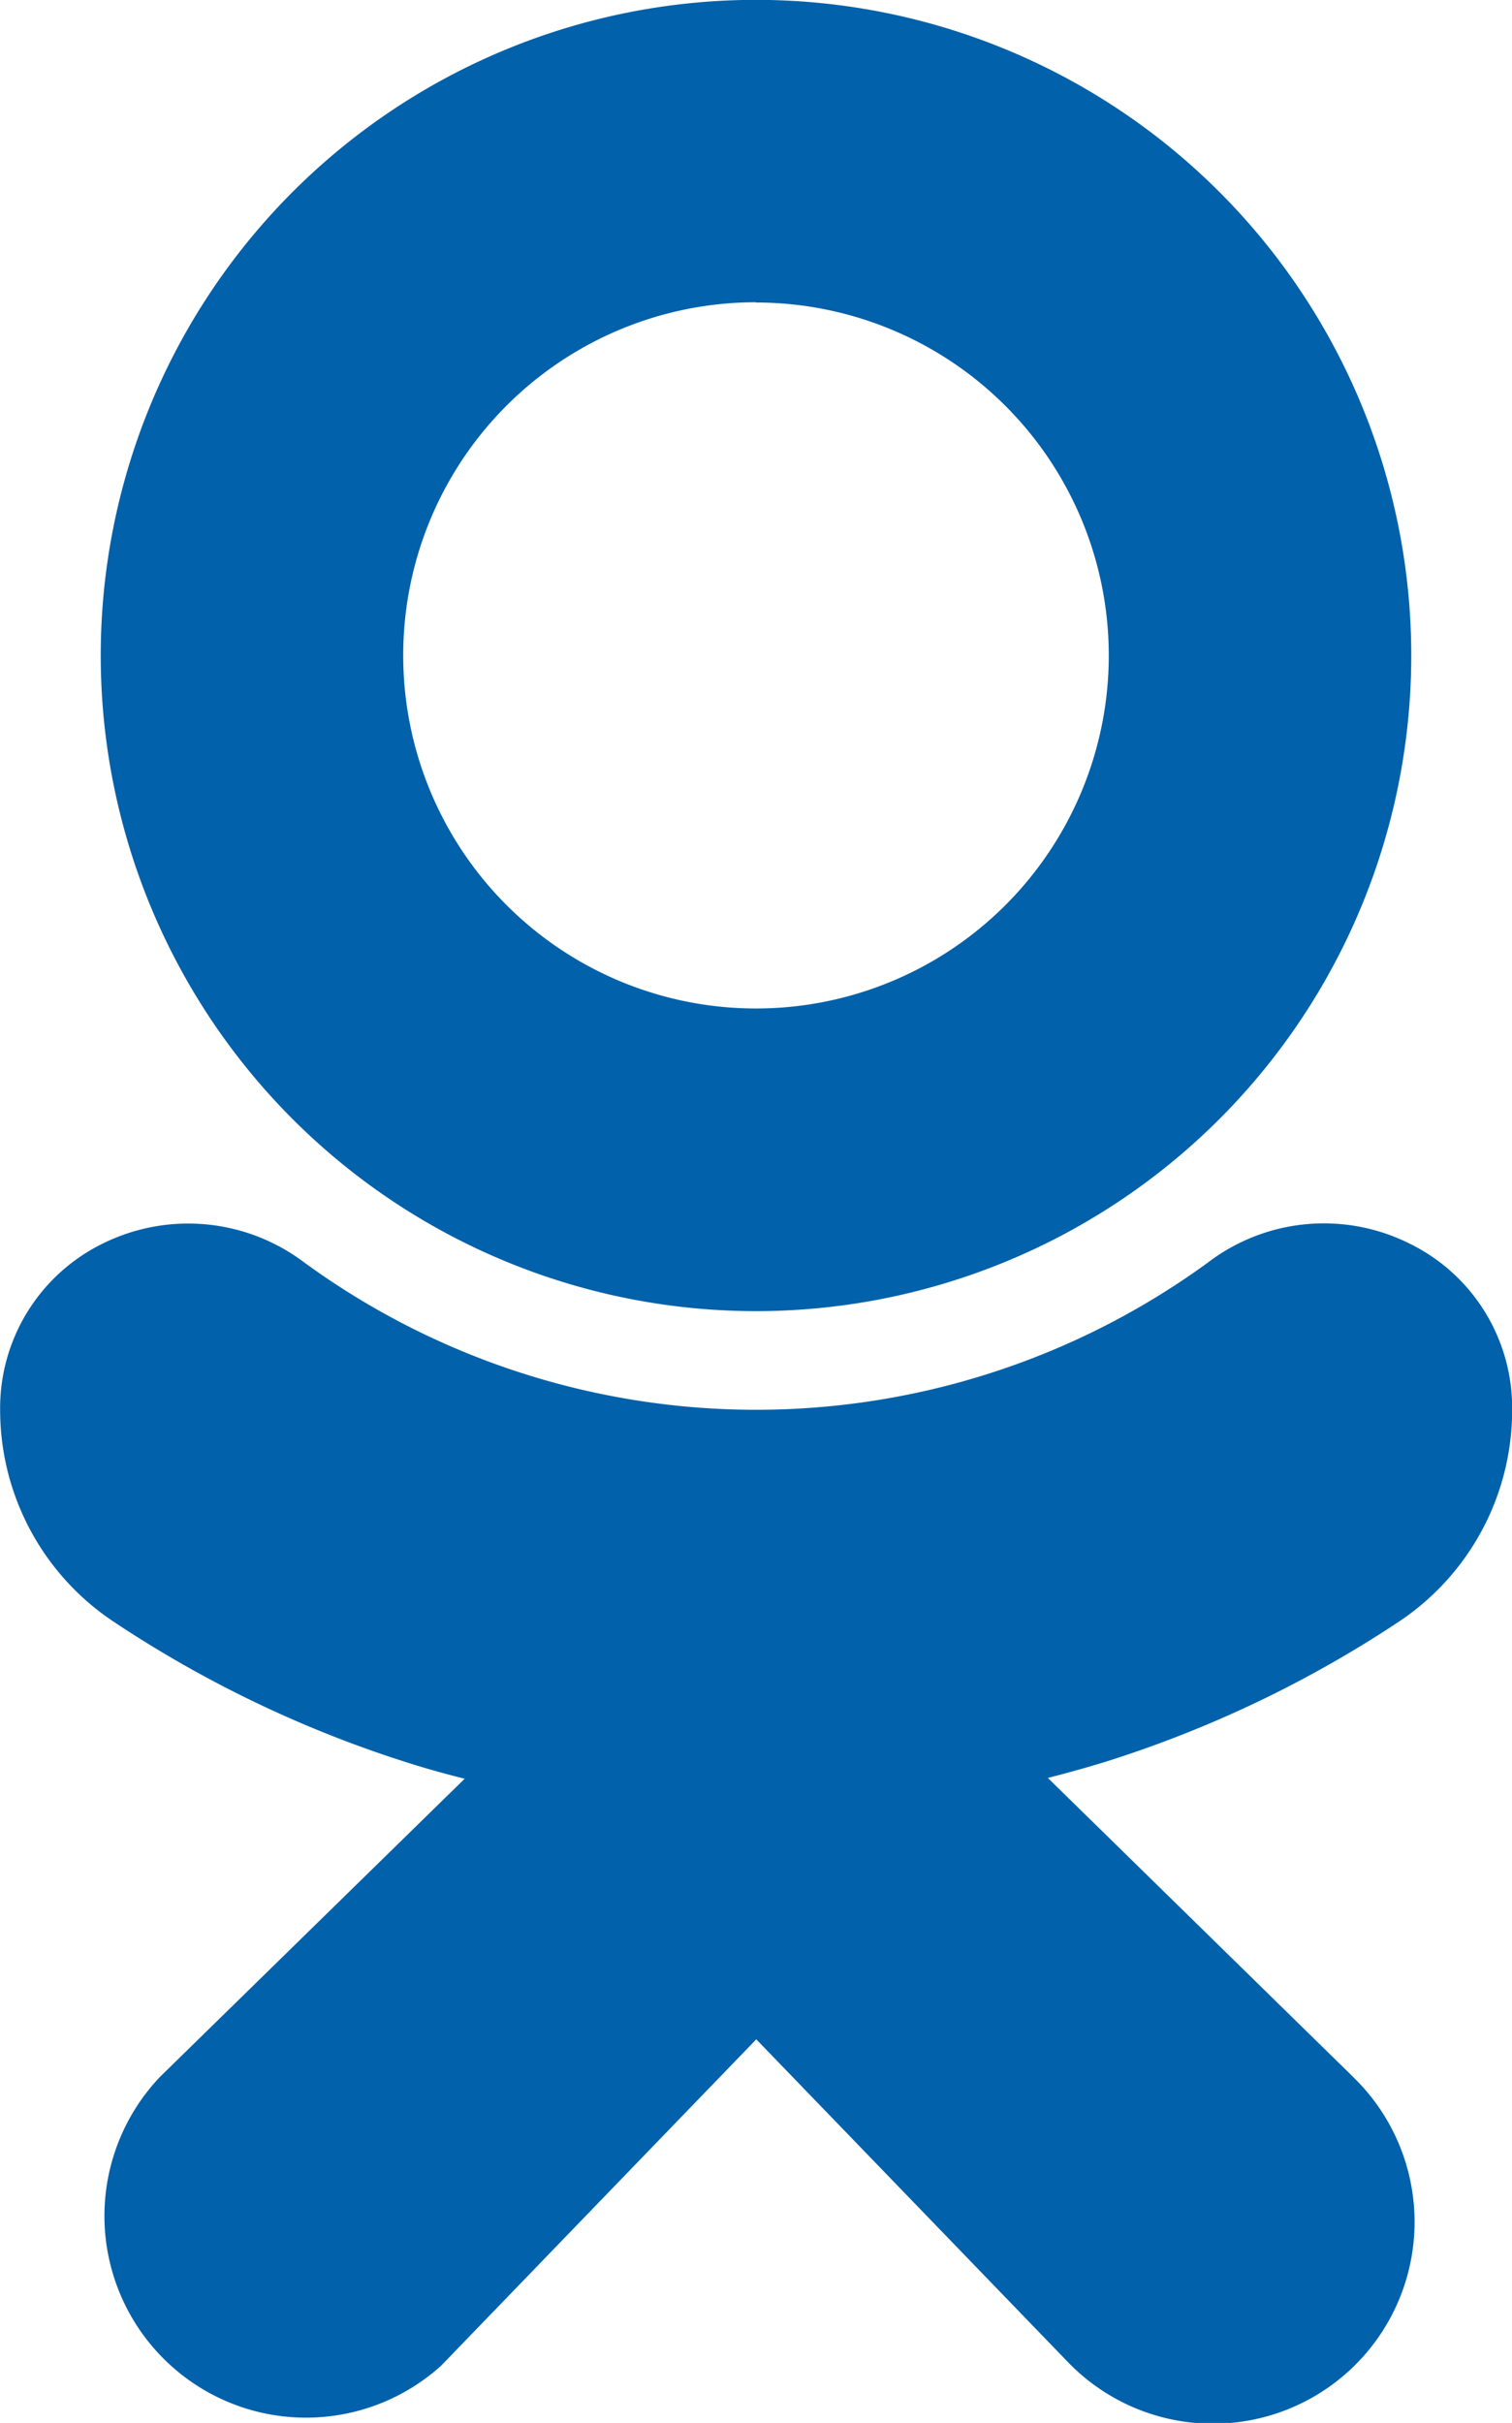
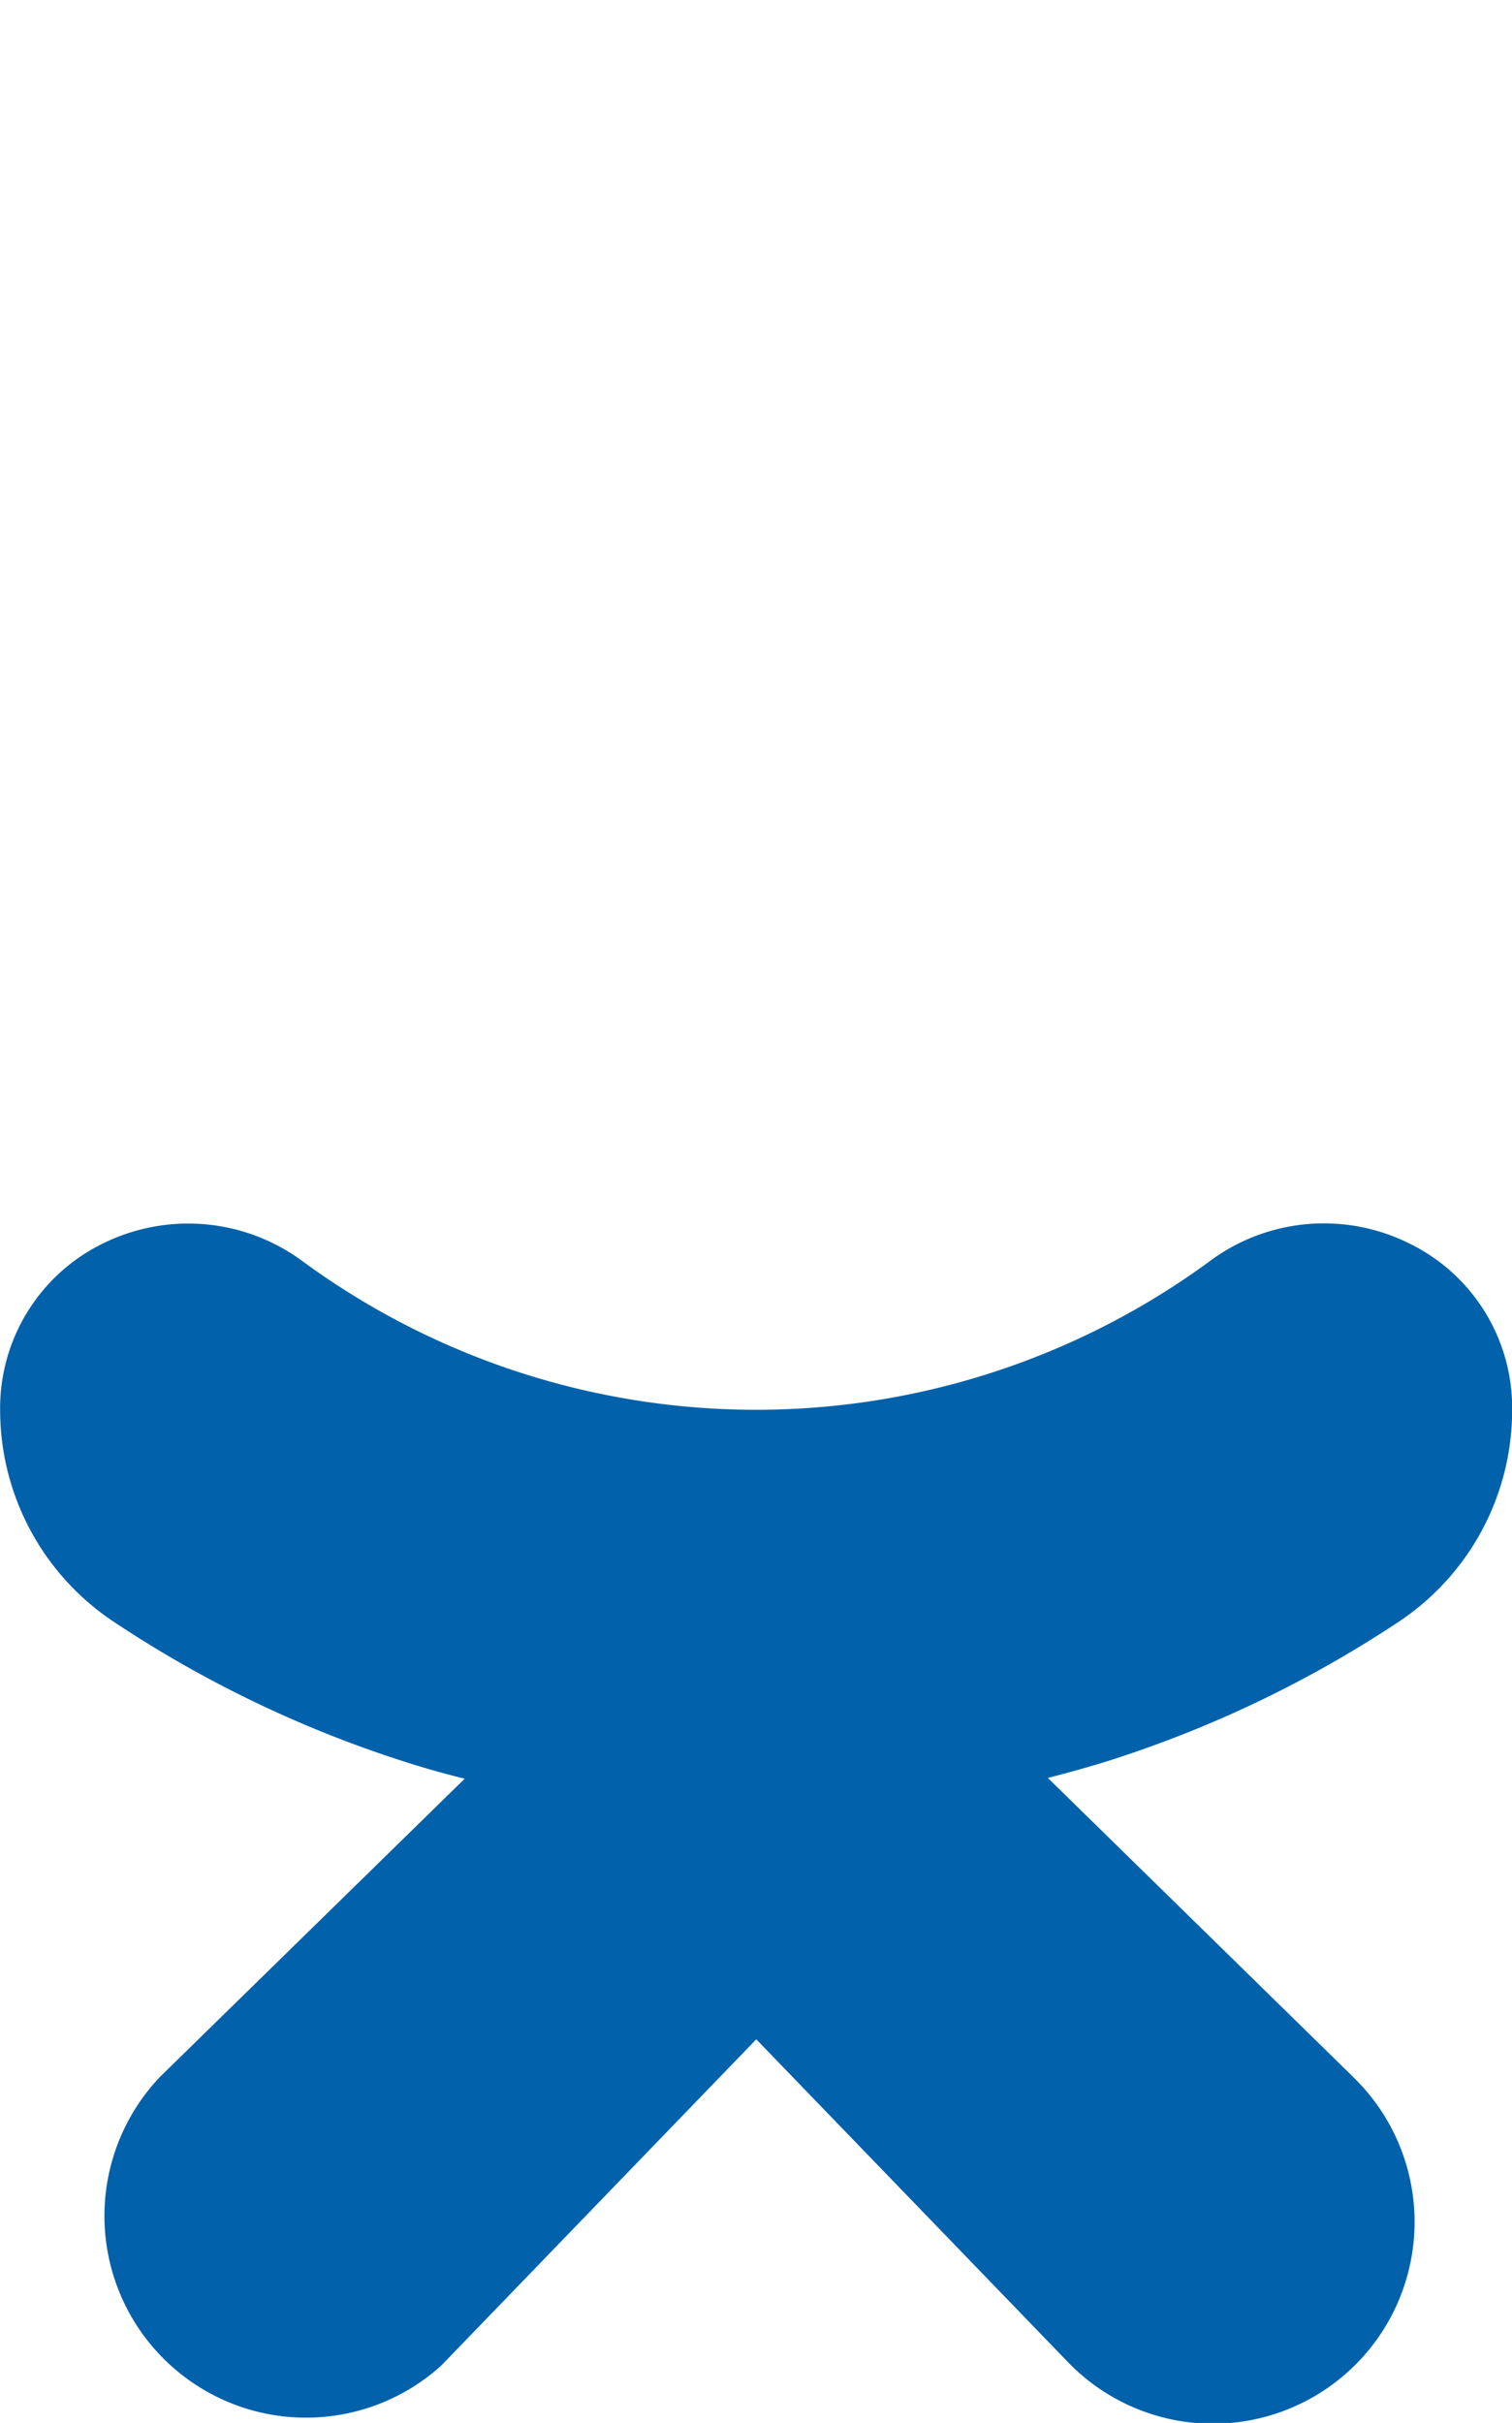
<svg xmlns="http://www.w3.org/2000/svg" width="11.512" height="18.437" viewBox="0 0 11.512 18.437">
  <g id="odnoklassniki_1_" data-name="odnoklassniki (1)" transform="translate(0 0)">
-     <path id="Контур_36842" data-name="Контур 36842" d="M122.562,9.977a4.989,4.989,0,1,0-4.989-4.989A4.989,4.989,0,0,0,122.562,9.977Zm0-7.675a2.686,2.686,0,1,1-2.686,2.686A2.686,2.686,0,0,1,122.562,2.3Z" transform="translate(-116.806 0)" fill="#0161aa" />
    <path id="Контур_36843" data-name="Контур 36843" d="M106.88,261.7a1.933,1.933,0,0,0,.87-1.612,1.392,1.392,0,0,0-.781-1.27,1.458,1.458,0,0,0-1.535.144,5.84,5.84,0,0,1-6.88,0,1.466,1.466,0,0,0-1.535-.144,1.394,1.394,0,0,0-.781,1.269,1.935,1.935,0,0,0,.87,1.612,8.858,8.858,0,0,0,2.249,1.074q.2.063.418.117l-2.319,2.268a1.535,1.535,0,0,0,2.138,2.2l.037-.038,2.364-2.447,2.368,2.451a1.535,1.535,0,1,0,2.205-2.136l-.038-.038-2.315-2.266q.216-.055.42-.117A8.827,8.827,0,0,0,106.88,261.7Z" transform="translate(-96.237 -249.355)" fill="#0161aa" />
  </g>
</svg>